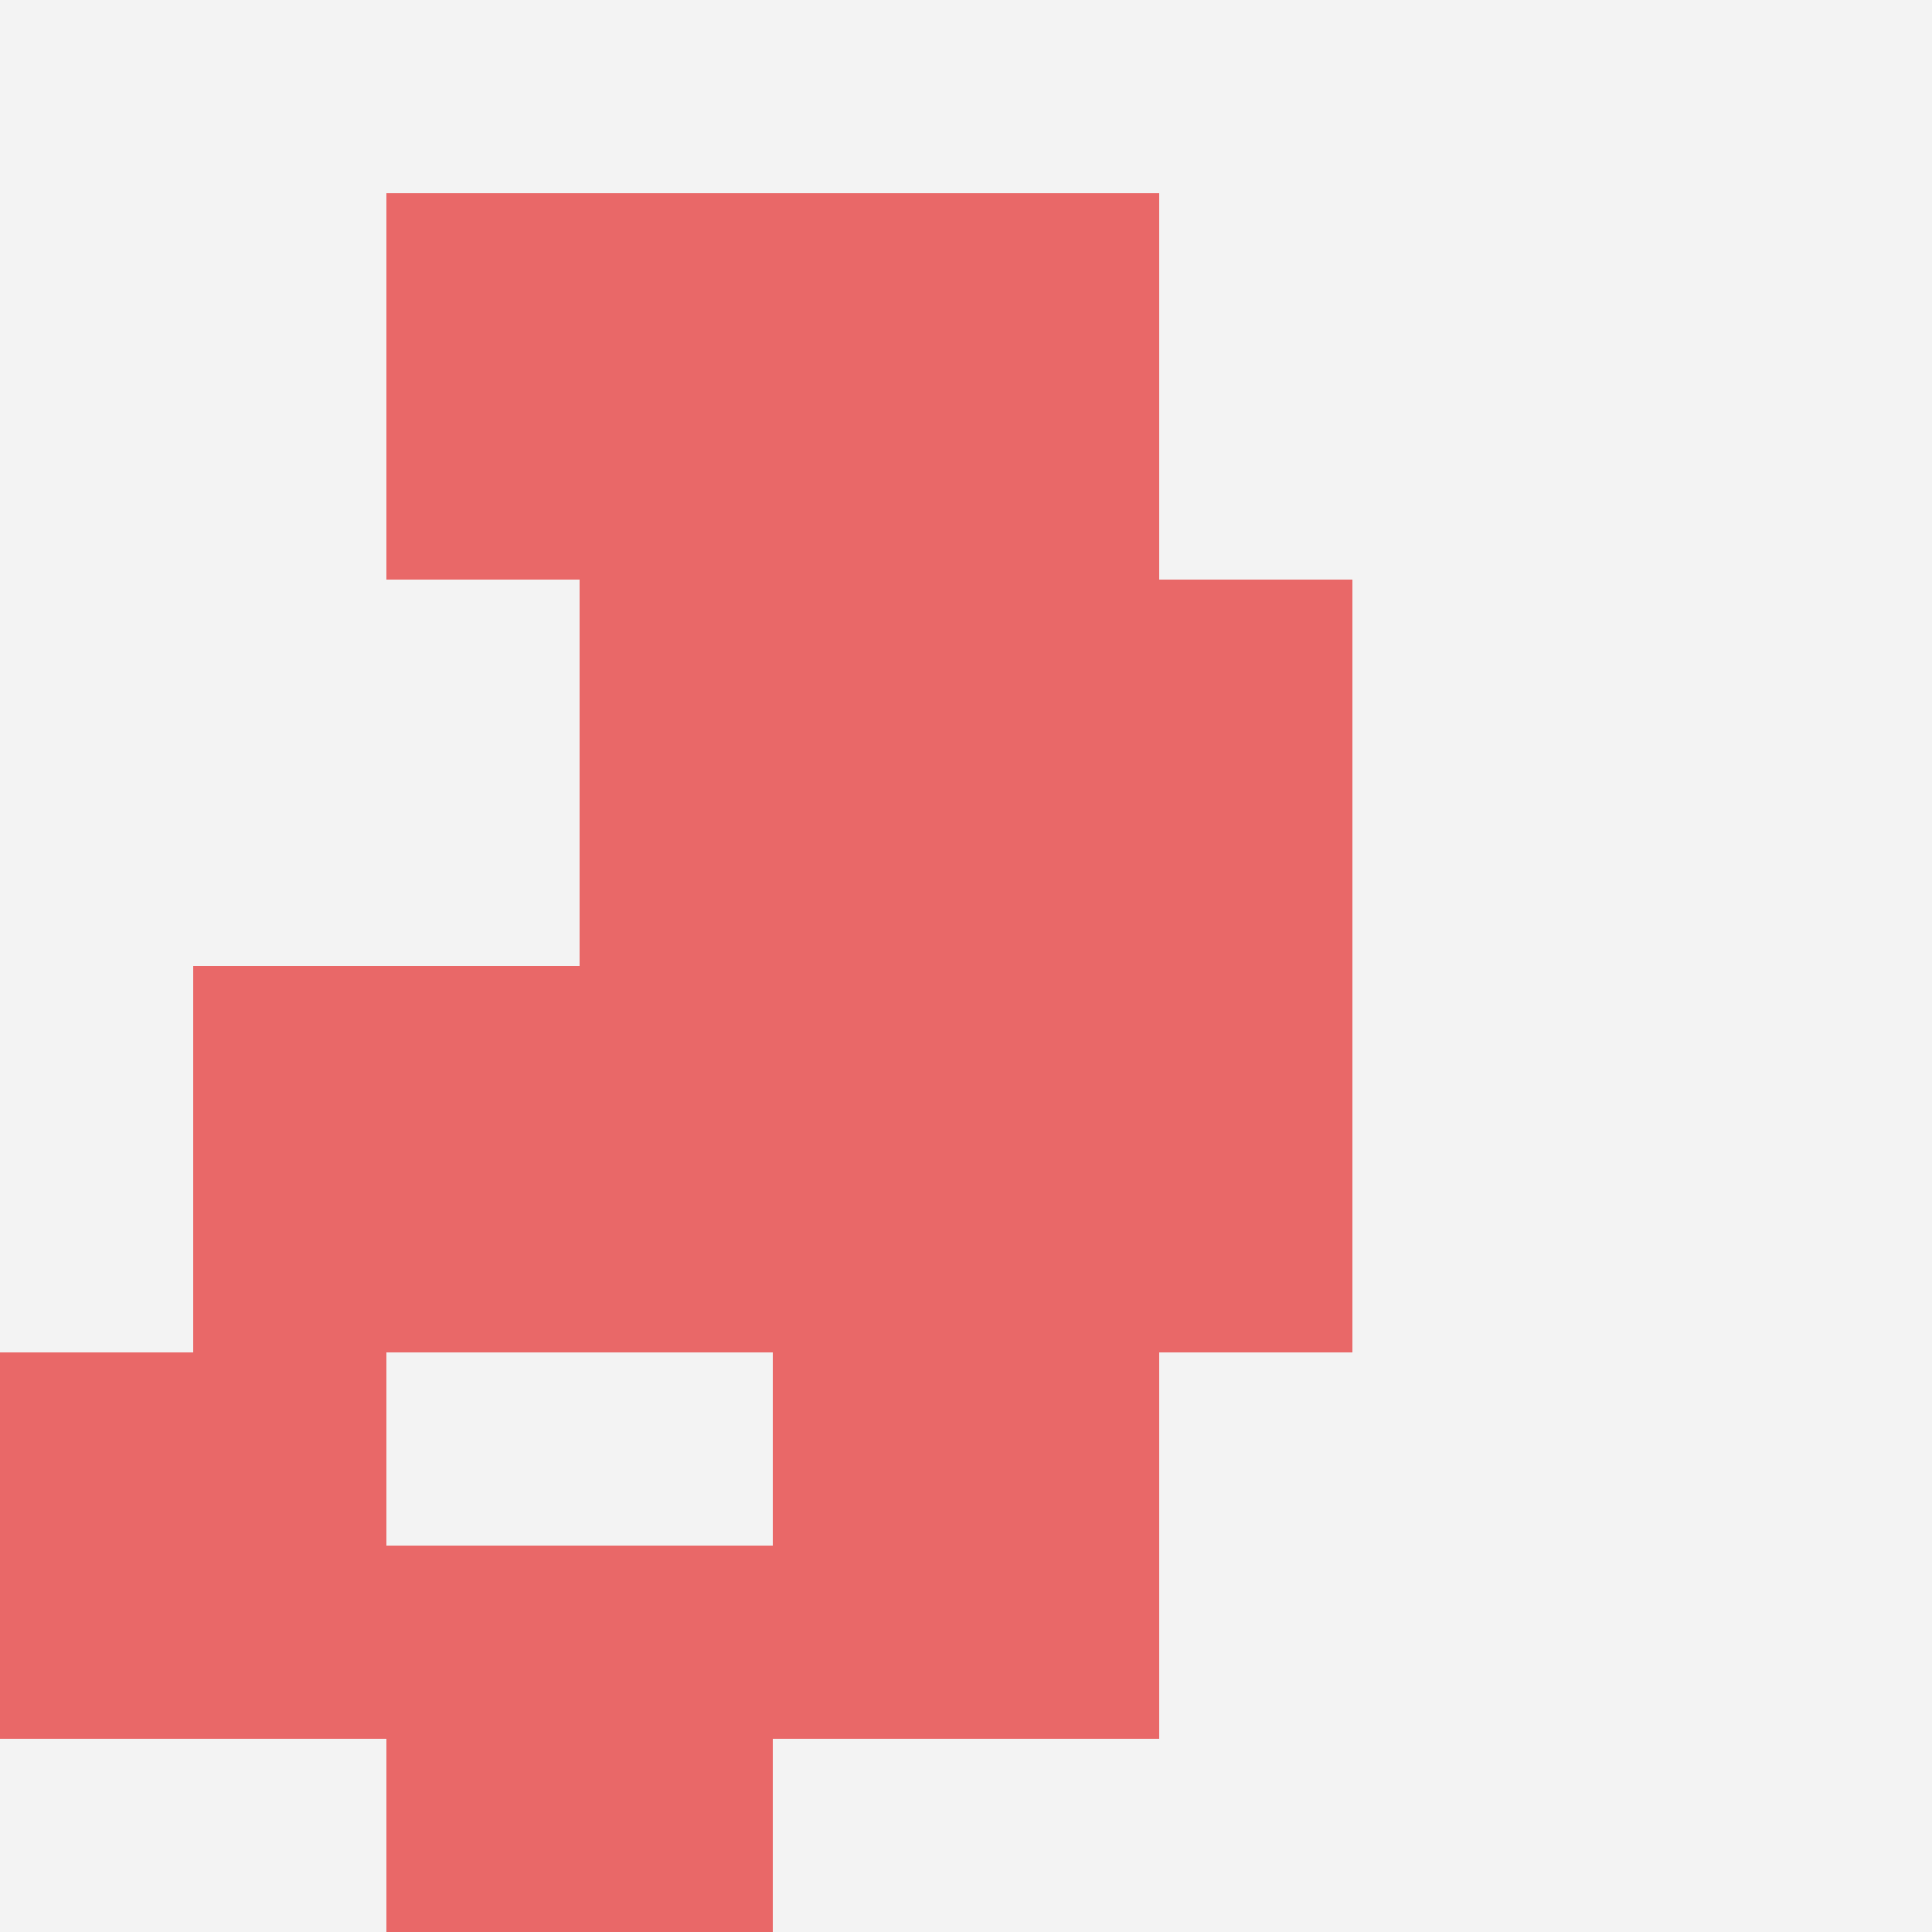
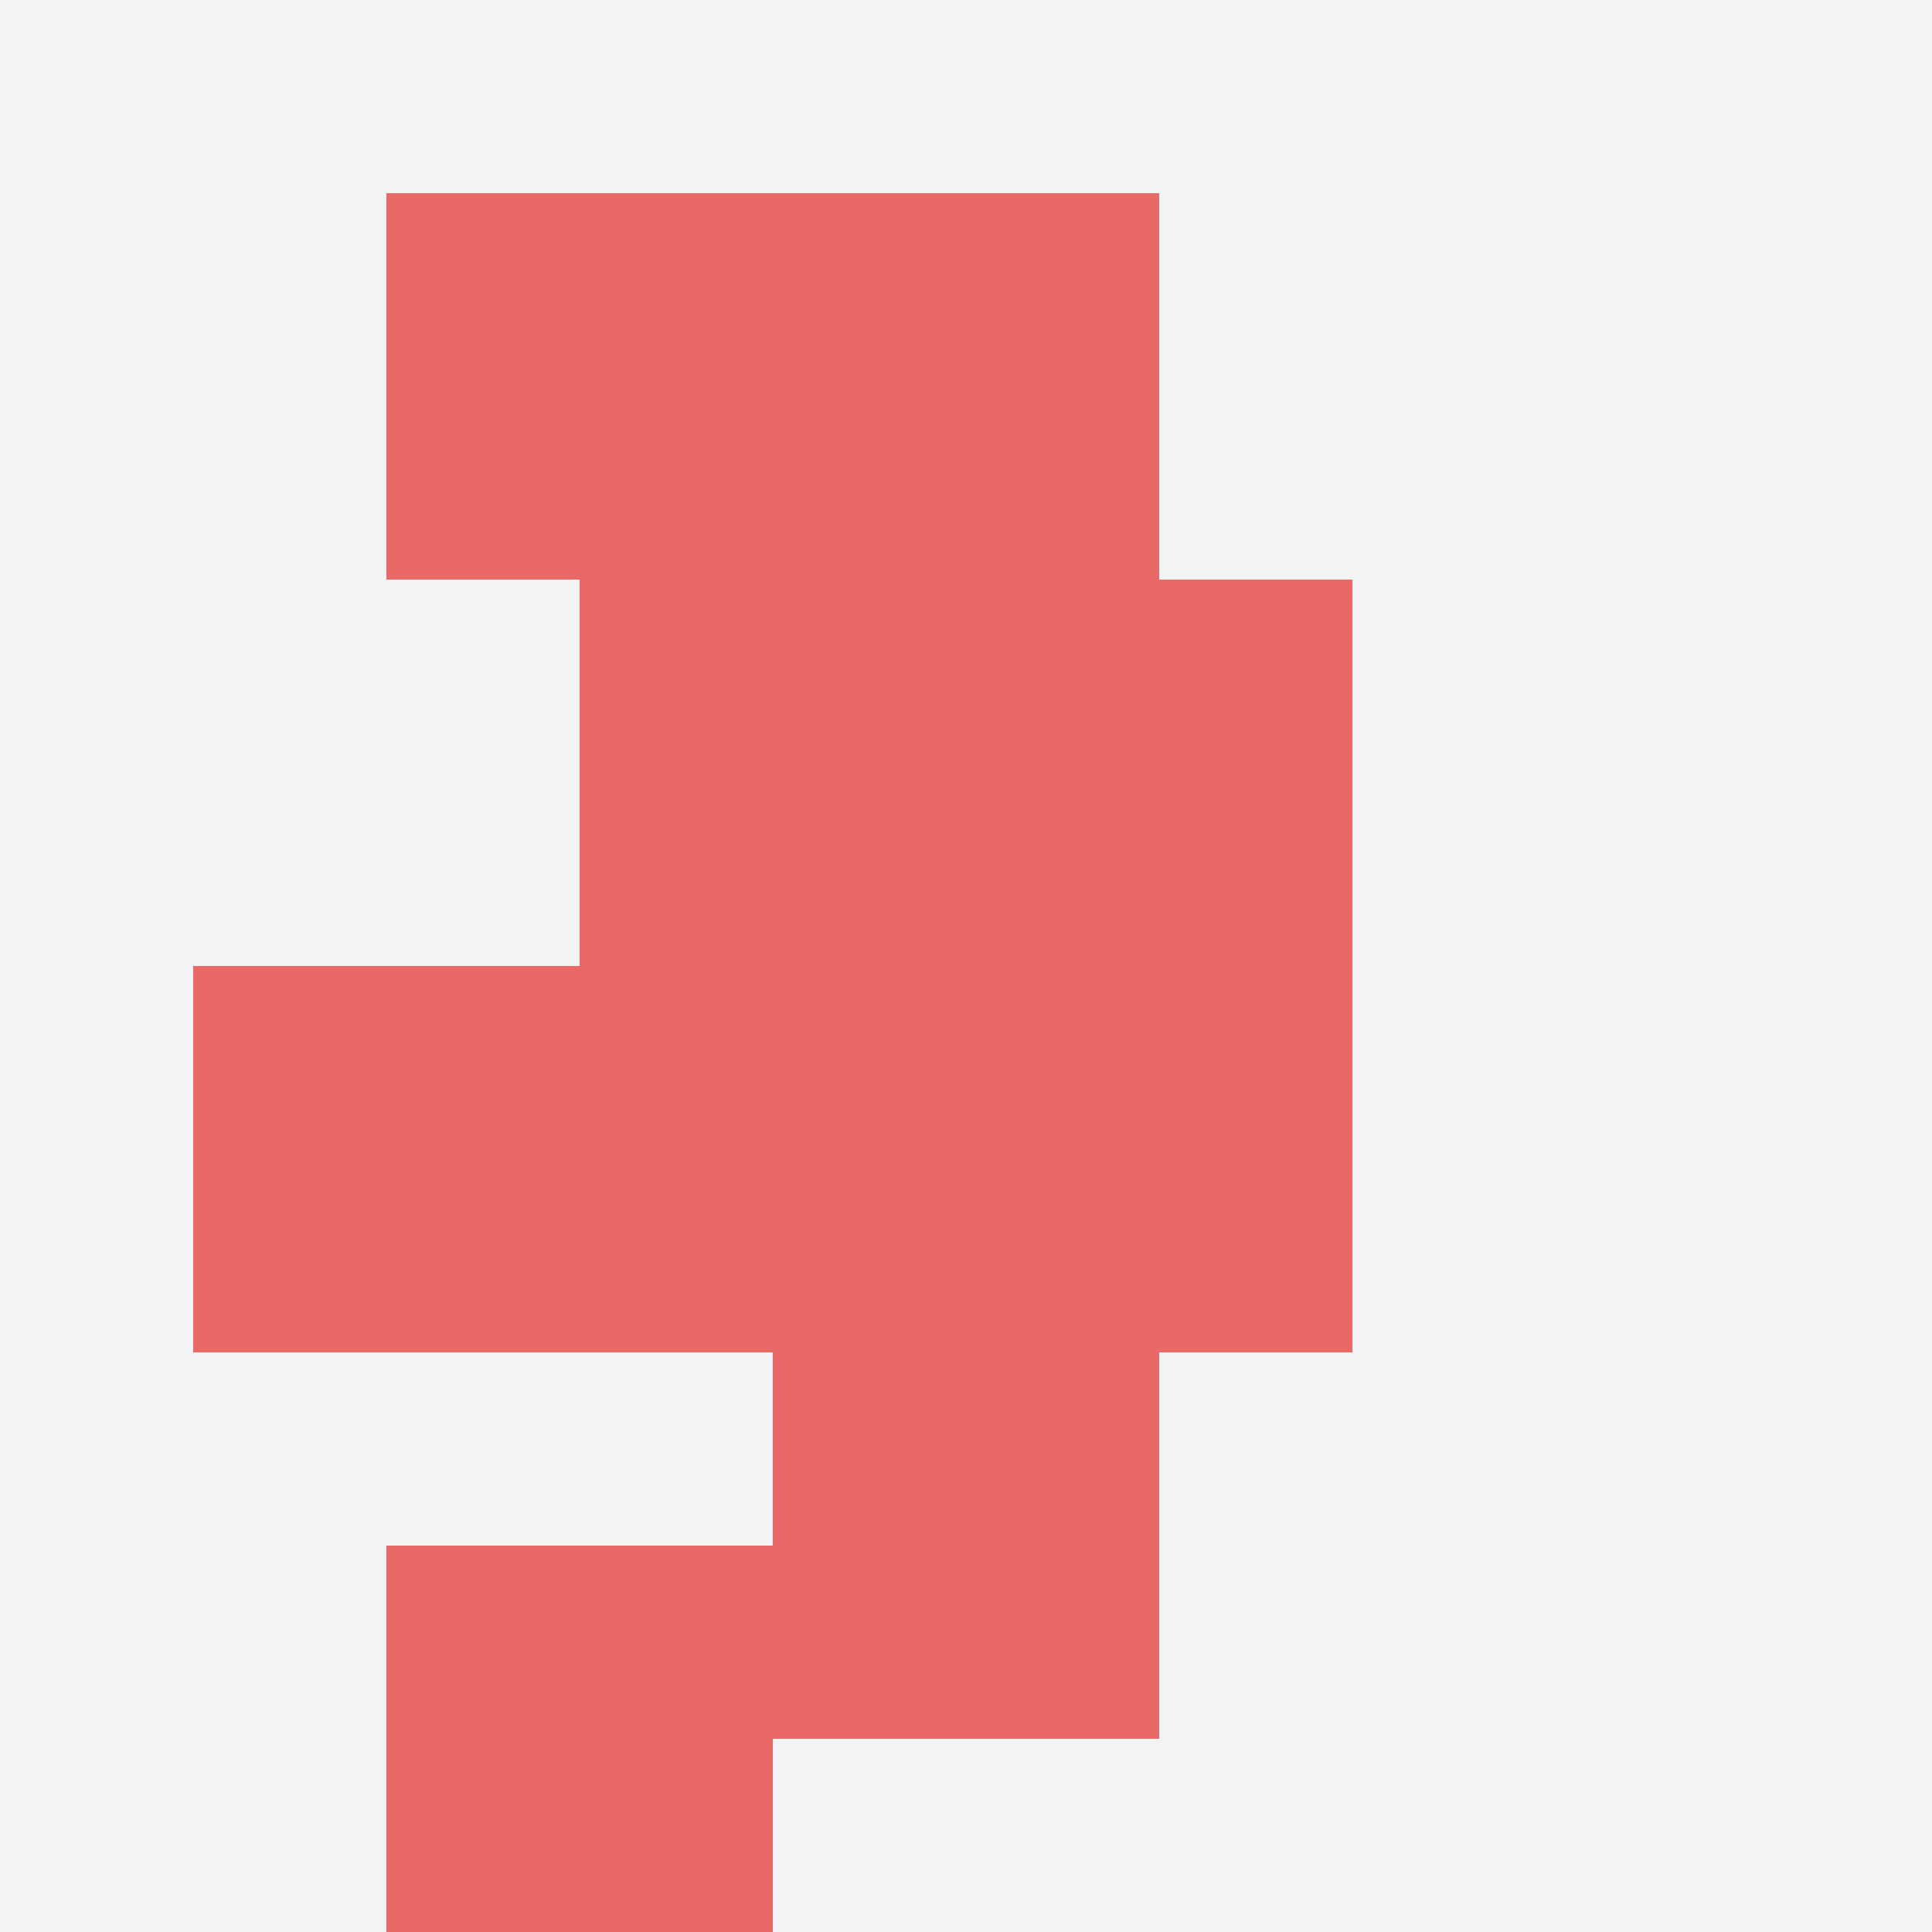
<svg xmlns="http://www.w3.org/2000/svg" id="ten-svg" preserveAspectRatio="xMinYMin meet" viewBox="0 0 10 10">
  <rect x="0" y="0" width="10" height="10" fill="#F3F3F3" />
  <rect class="t" x="4" y="1" />
  <rect class="t" x="5" y="3" />
  <rect class="t" x="3" y="3" />
  <rect class="t" x="2" y="1" />
  <rect class="t" x="3" y="5" />
  <rect class="t" x="4" y="7" />
  <rect class="t" x="5" y="5" />
-   <rect class="t" x="0" y="7" />
  <rect class="t" x="1" y="5" />
  <rect class="t" x="2" y="8" />
  <style>.t{width:2px;height:2px;fill:#E96868} #ten-svg{shape-rendering:crispedges;}</style>
</svg>